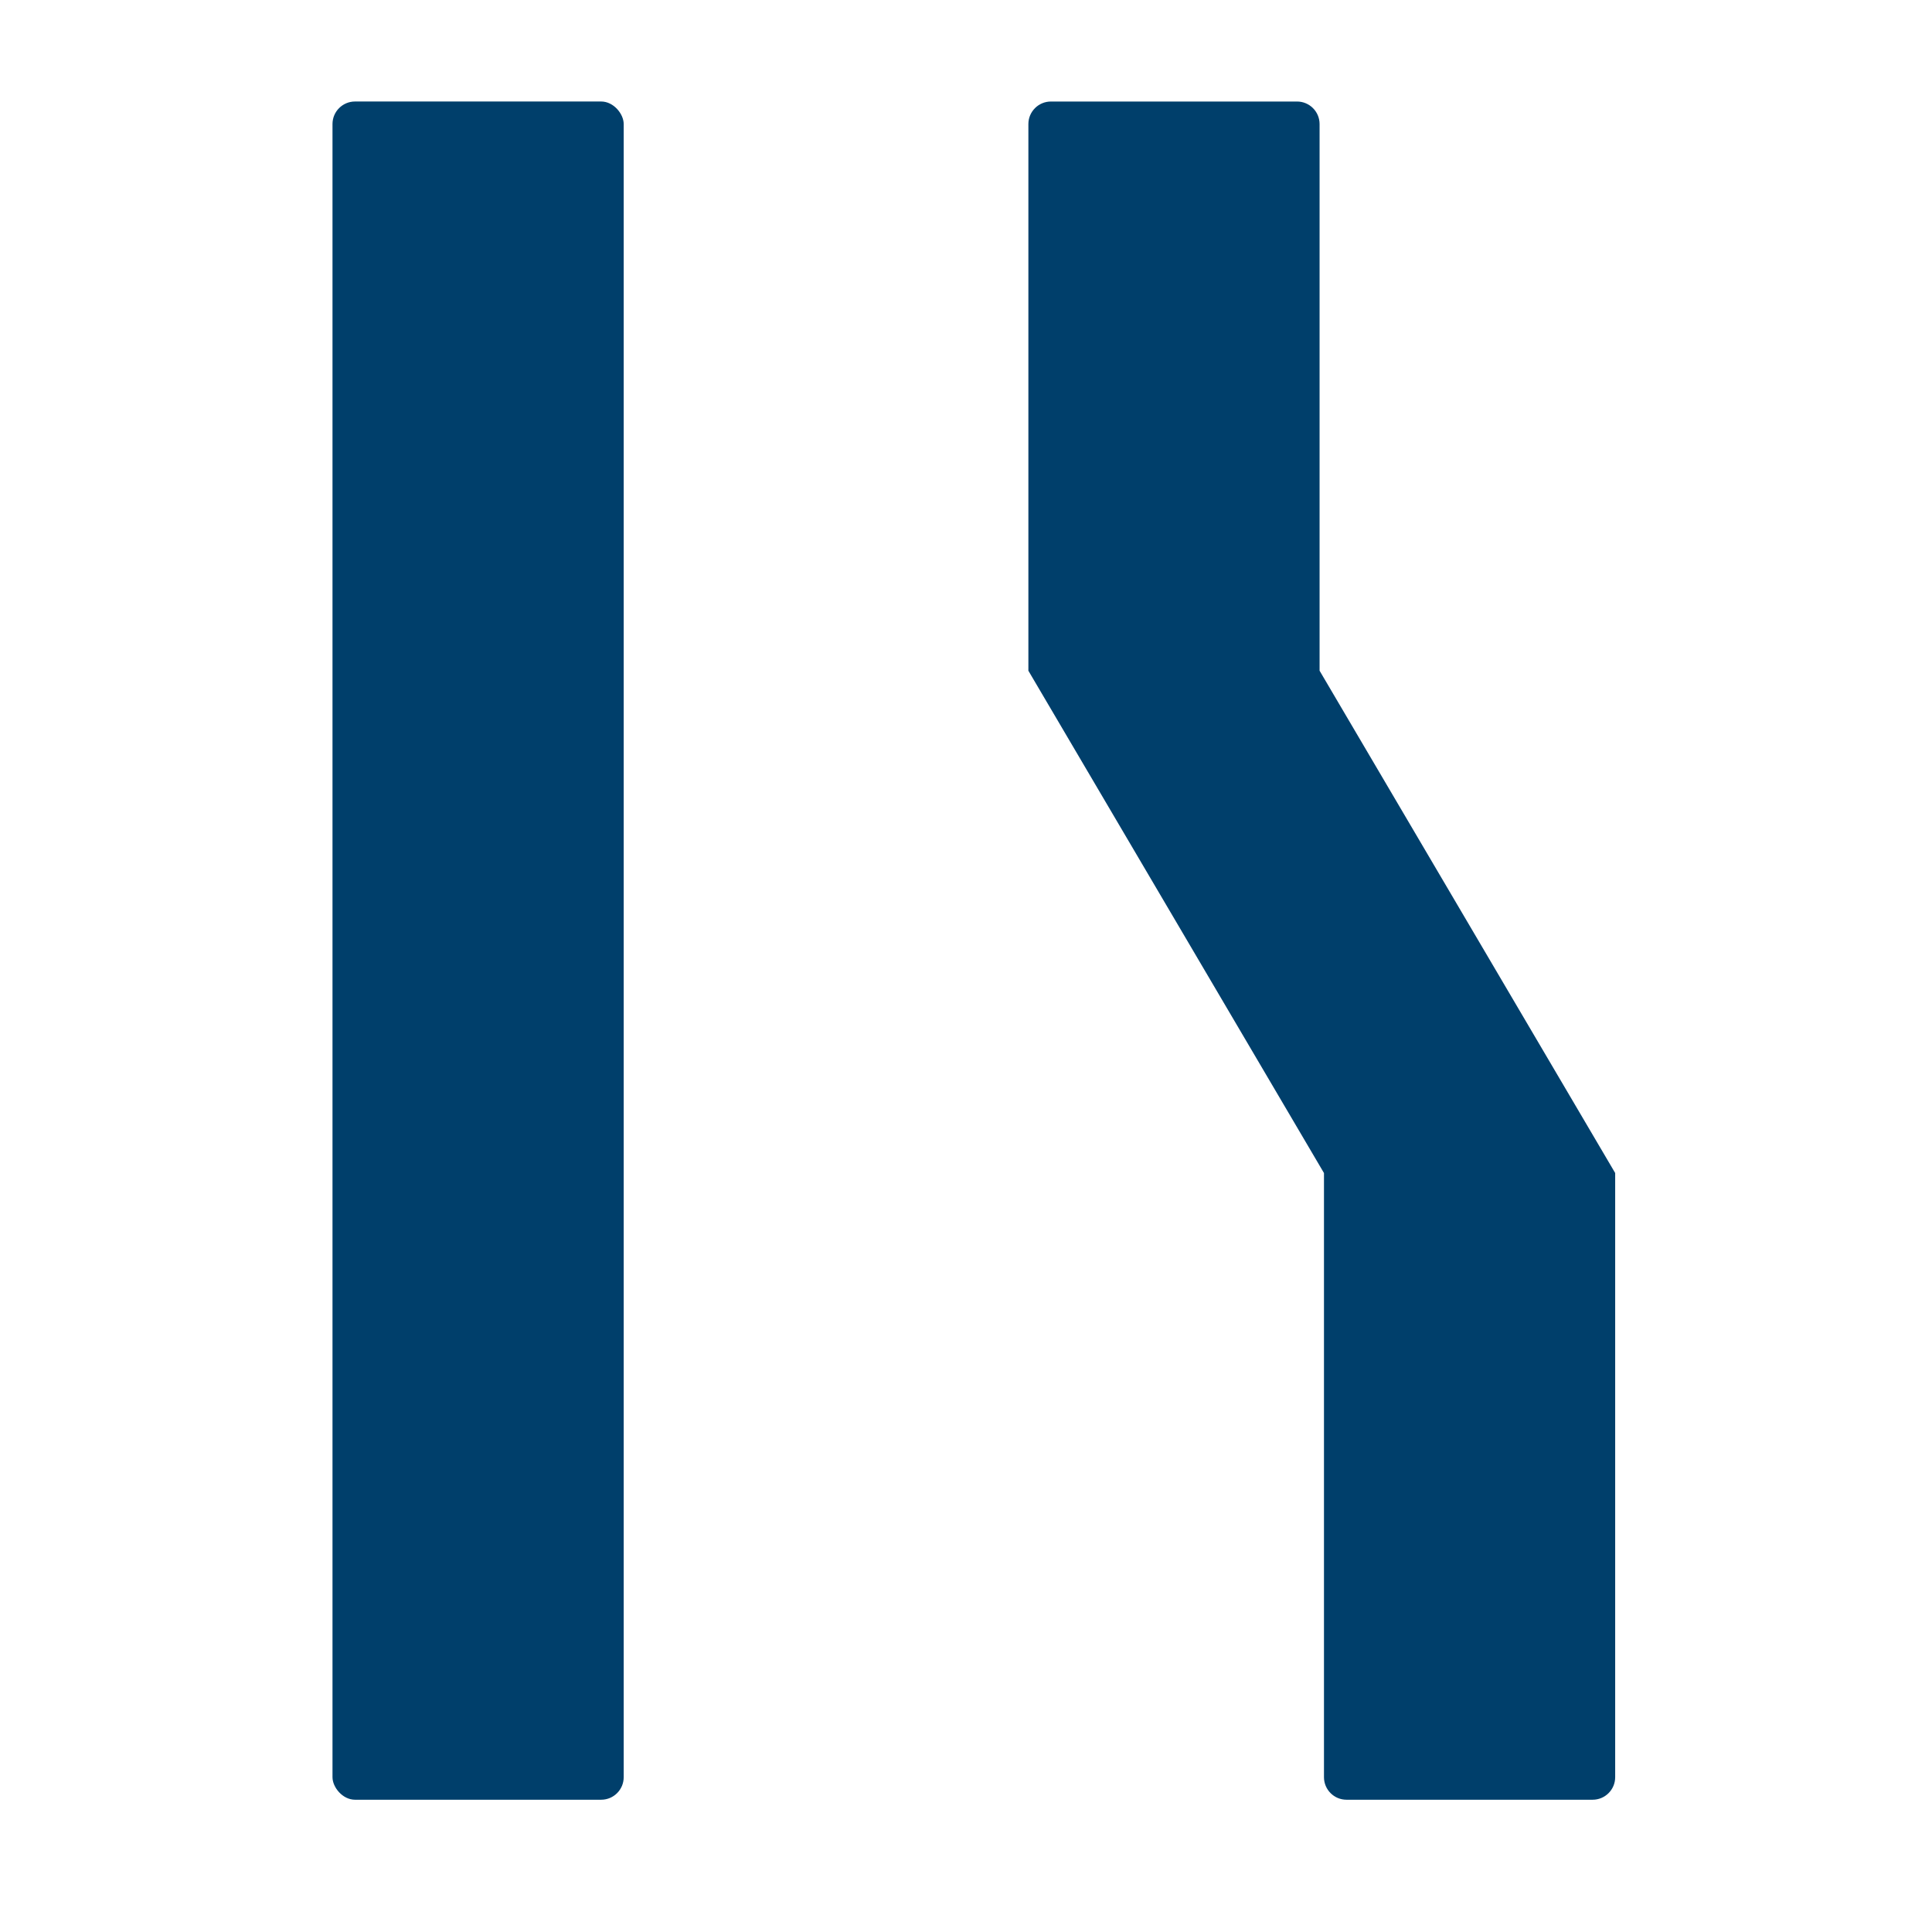
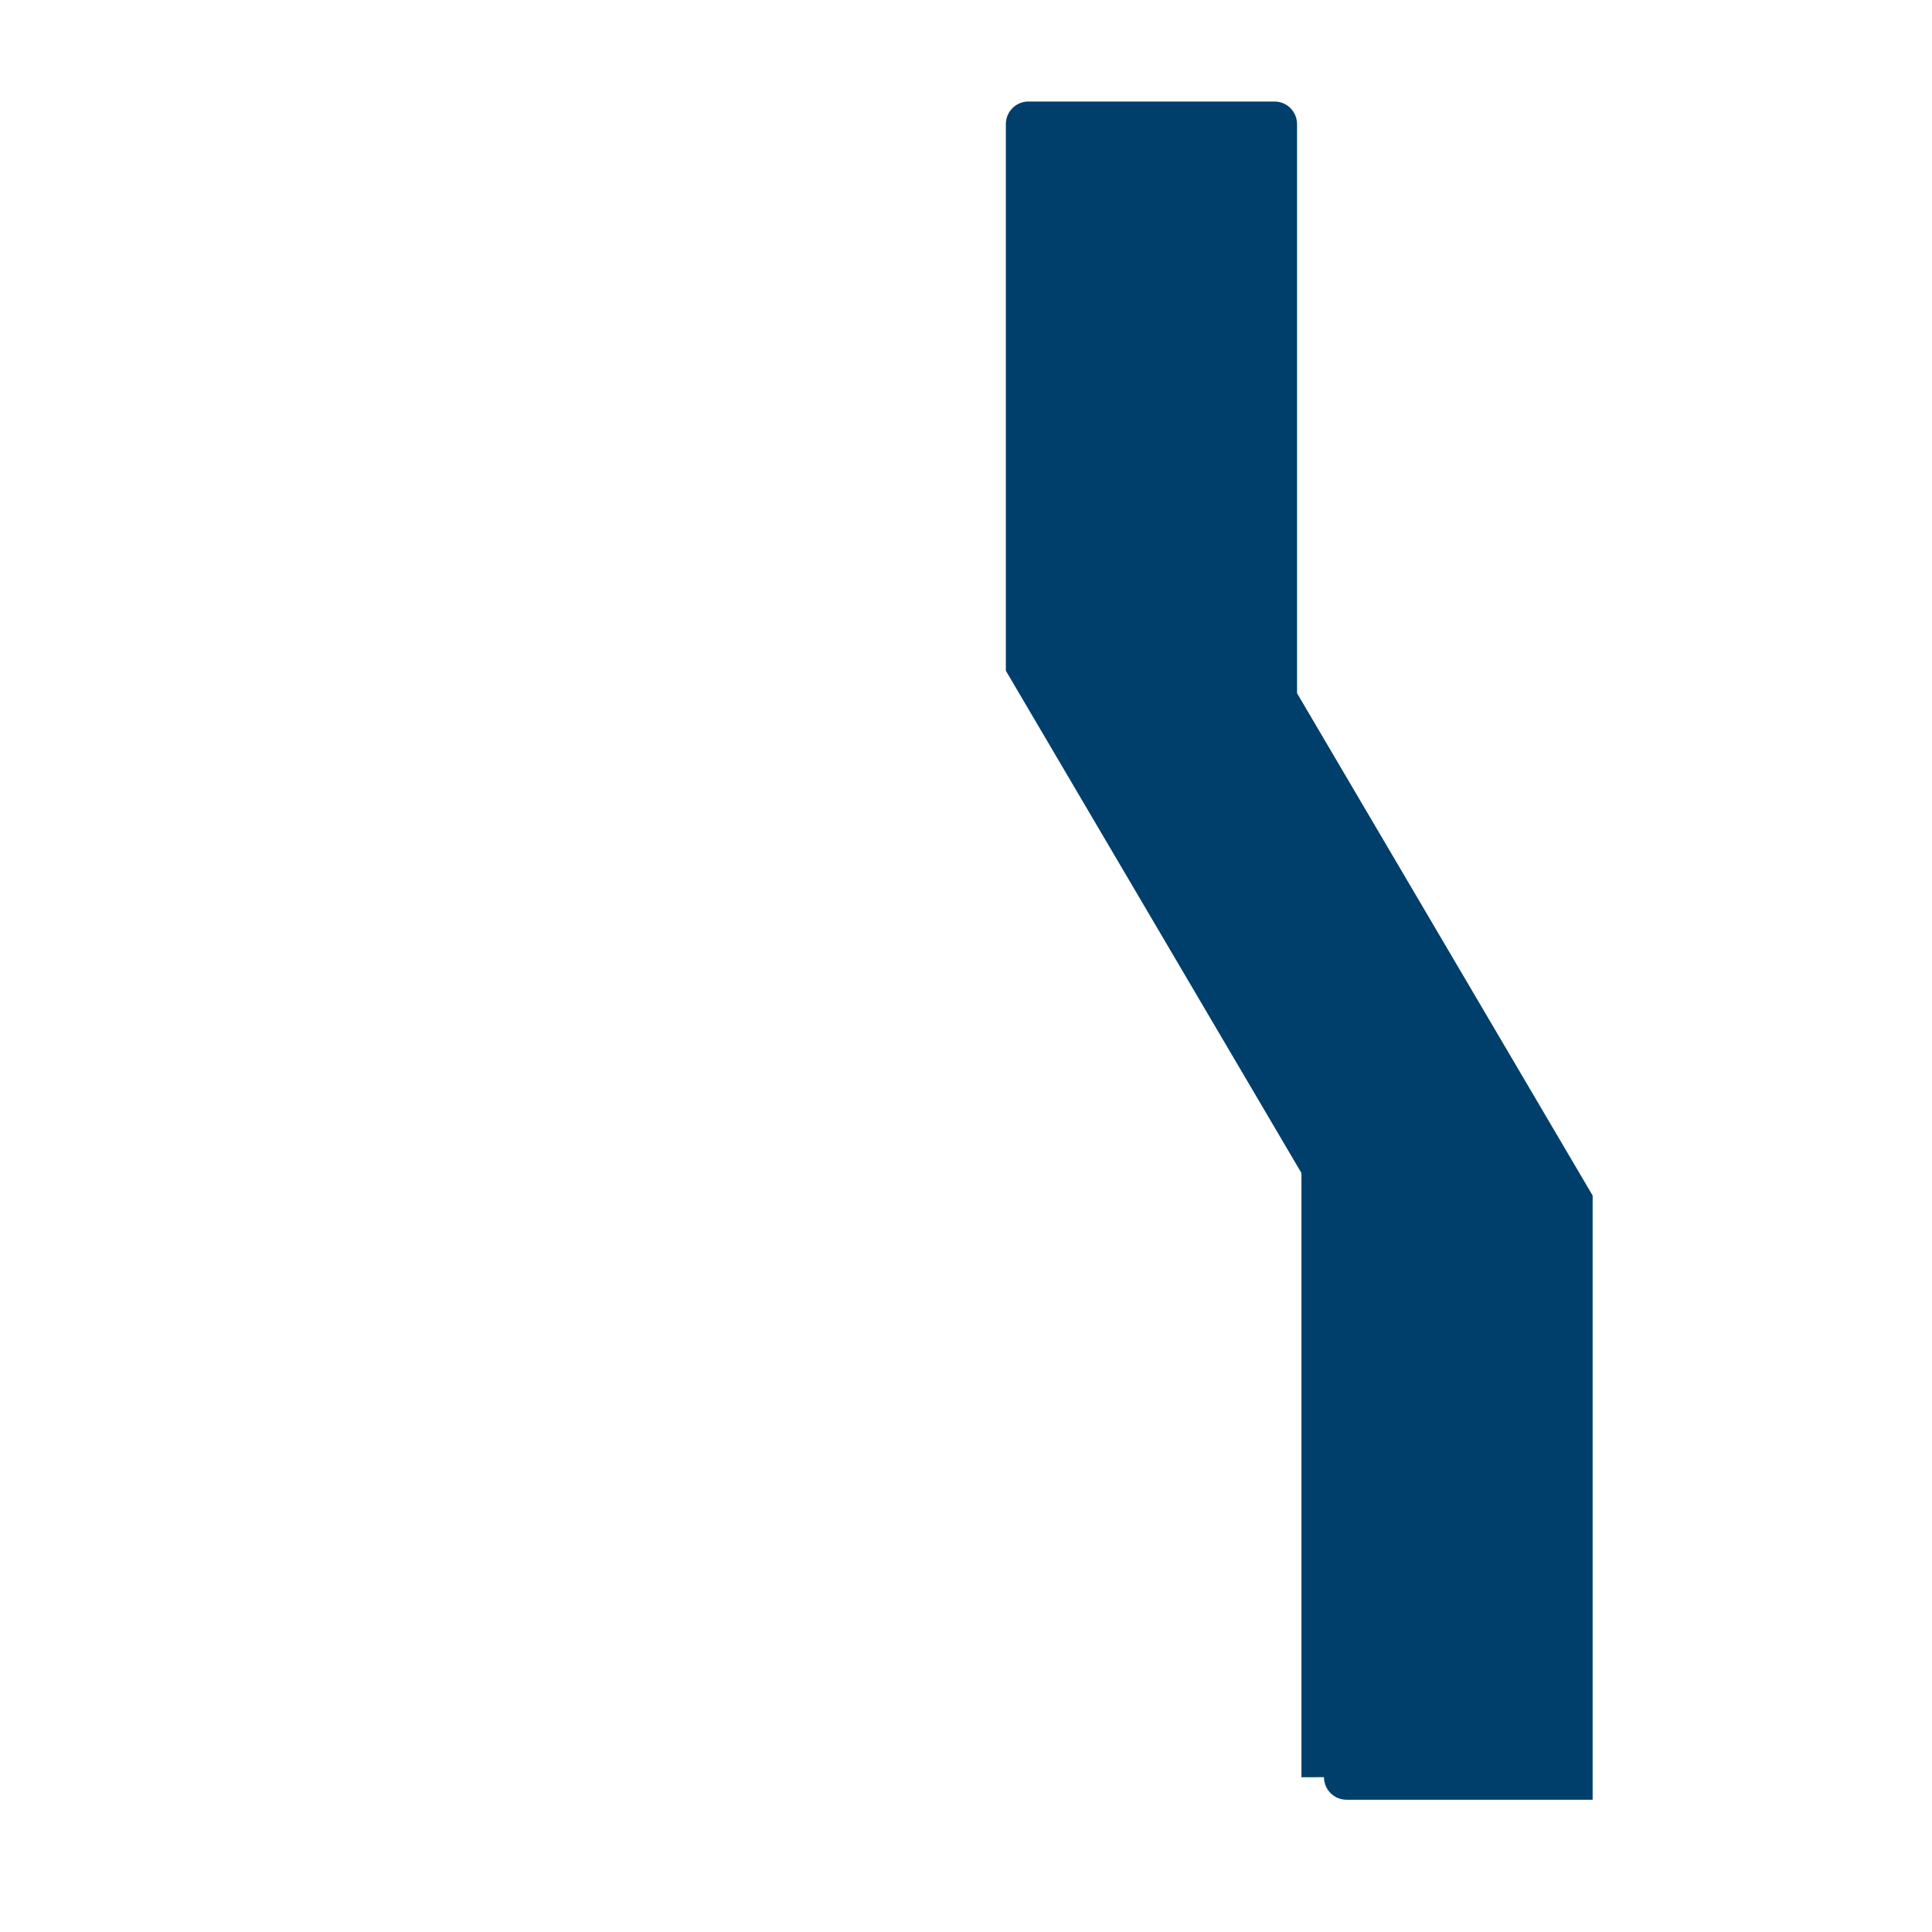
<svg xmlns="http://www.w3.org/2000/svg" id="Layer_1" data-name="Layer 1" viewBox="0 0 800 800">
  <defs>
    <style>
      .cls-1 {
        fill: #003f6b;
      }
    </style>
  </defs>
-   <rect class="cls-1" x="137.68" y="42.03" width="120.58" height="703.2" rx="9.33" ry="9.33" />
-   <path class="cls-1" d="m548.23,735.9c0,5.15,4.18,9.33,9.33,9.33h101.92c5.15,0,9.33-4.18,9.33-9.33v-250.18s-122.4-208-122.4-208V51.37c0-5.15-4.18-9.33-9.33-9.33h-101.92c-5.15,0-9.33,4.18-9.33,9.33v226.36s122.4,208,122.4,208v250.18Z" />
+   <path class="cls-1" d="m548.23,735.9c0,5.15,4.18,9.33,9.33,9.33h101.92v-250.18s-122.4-208-122.4-208V51.37c0-5.15-4.18-9.33-9.33-9.33h-101.92c-5.15,0-9.33,4.18-9.33,9.33v226.36s122.4,208,122.4,208v250.18Z" />
</svg>